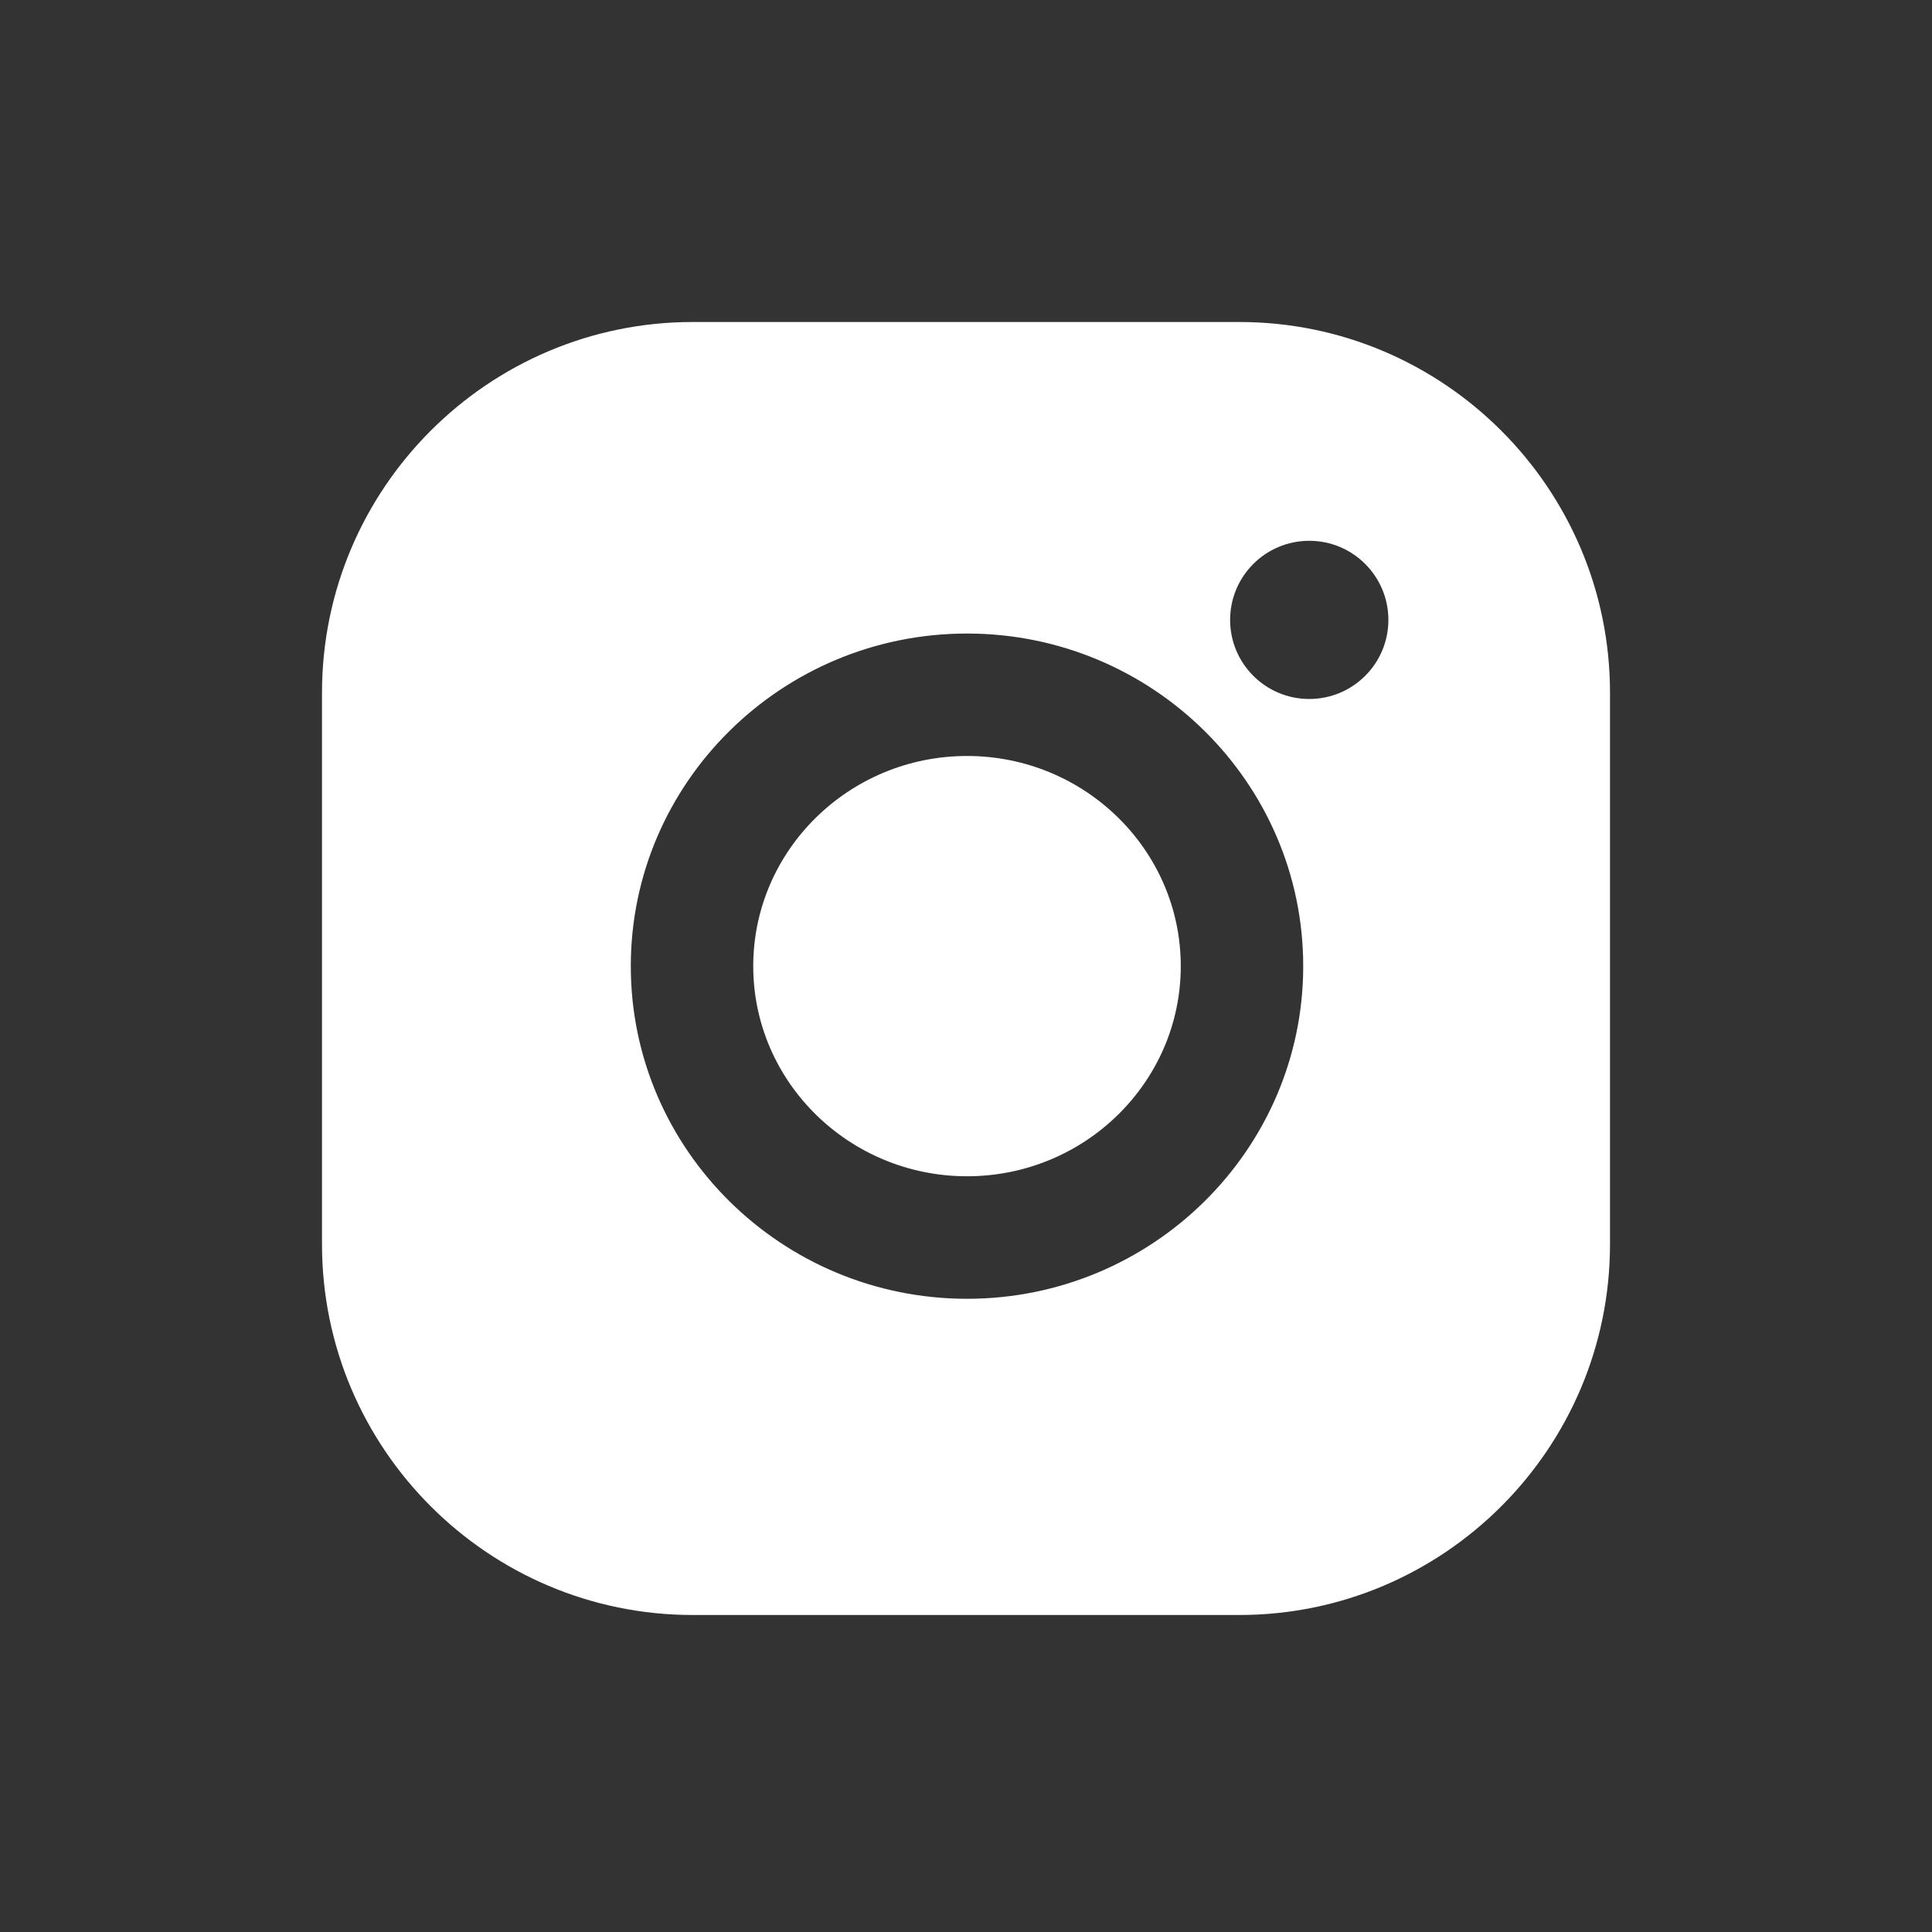
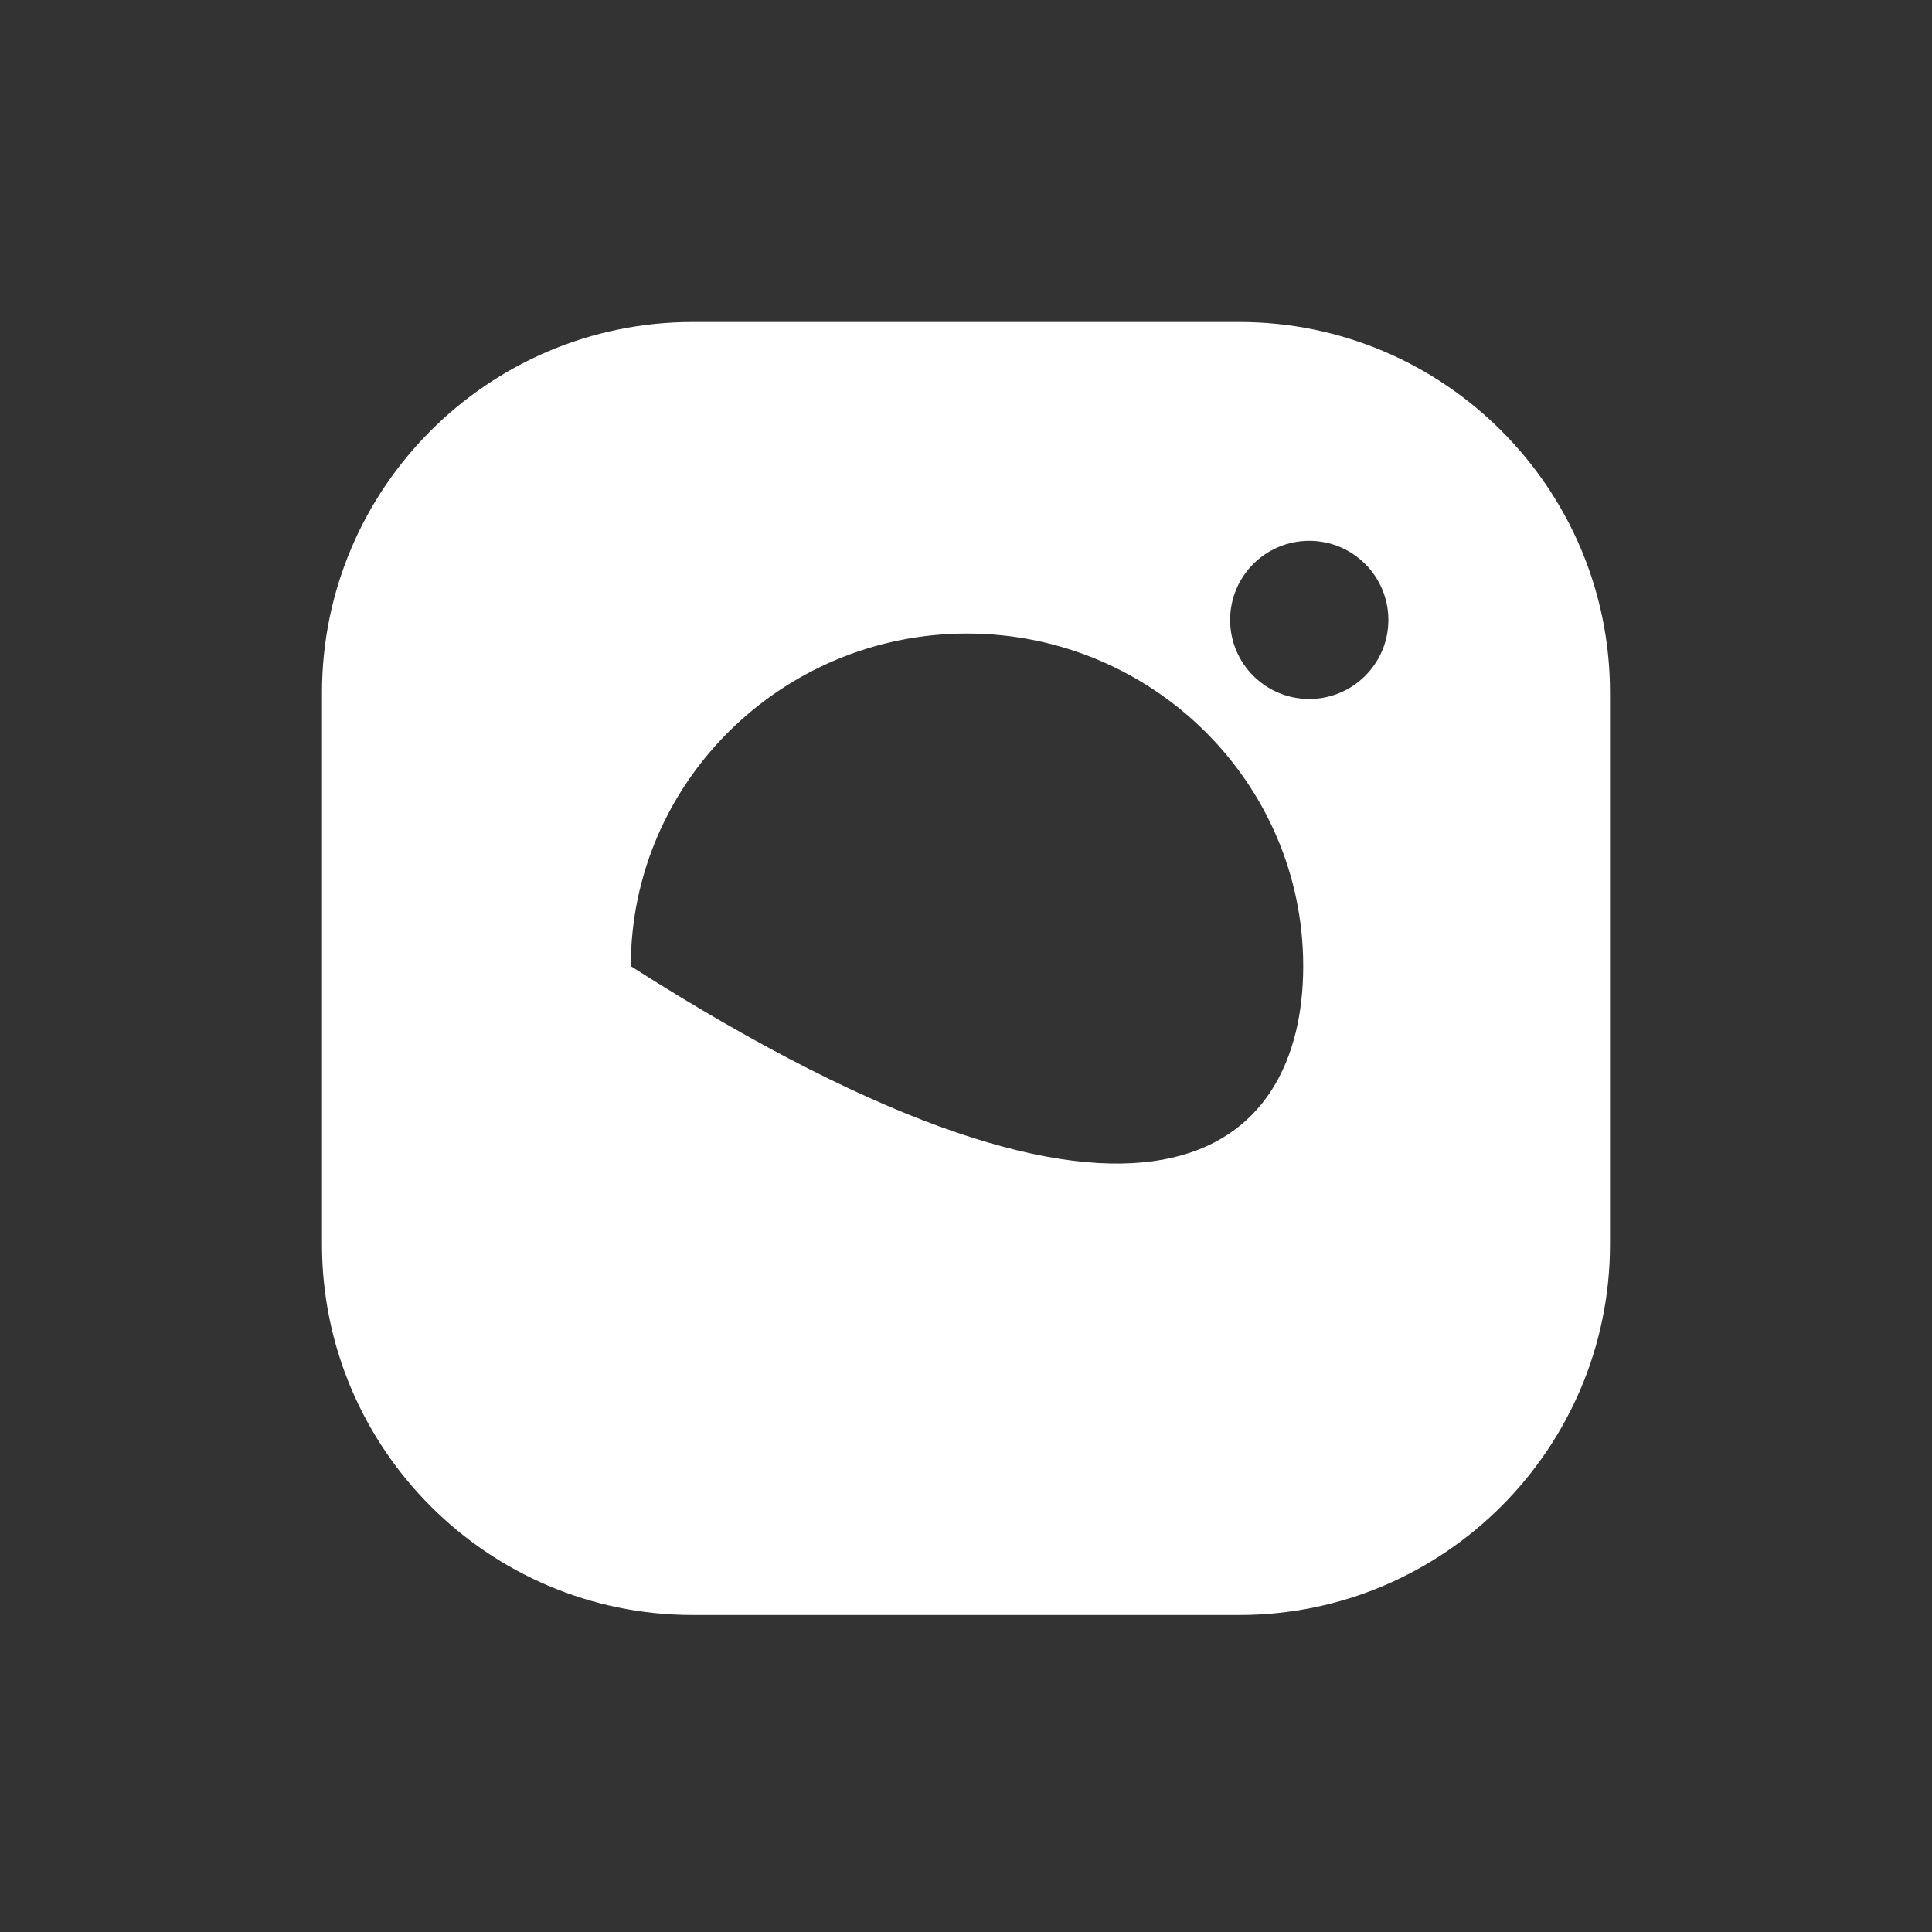
<svg xmlns="http://www.w3.org/2000/svg" width="24" height="24" viewBox="0 0 24 24" fill="none">
  <rect x="0" y="0" width="24" height="24" fill="#333333" stroke="none" />
-   <path fill-rule="evenodd" clip-rule="evenodd" d="M4 8.605C4 6.066 6.066 4 8.605 4H15.395C17.934 4 20 6.066 20 8.605V15.457C20 17.996 17.934 20.062 15.395 20.062H8.605C6.066 20.062 4 17.996 4 15.457V8.605ZM12.013 7.87C9.71 7.87 7.836 9.723 7.836 12.002C7.836 14.28 9.71 16.134 12.013 16.134C14.315 16.134 16.189 14.28 16.189 12.002C16.189 9.723 14.315 7.87 12.013 7.87ZM17.247 7.701C17.247 8.243 16.807 8.683 16.264 8.683C15.721 8.683 15.281 8.243 15.281 7.701C15.281 7.158 15.721 6.718 16.264 6.718C16.807 6.718 17.247 7.158 17.247 7.701Z" fill="white" />
-   <path d="M9.357 12.002C9.357 13.441 10.549 14.612 12.013 14.612C13.477 14.612 14.668 13.441 14.668 12.002C14.668 10.562 13.477 9.391 12.013 9.391C10.549 9.391 9.357 10.562 9.357 12.002Z" fill="white" />
+   <path fill-rule="evenodd" clip-rule="evenodd" d="M4 8.605C4 6.066 6.066 4 8.605 4H15.395C17.934 4 20 6.066 20 8.605V15.457C20 17.996 17.934 20.062 15.395 20.062H8.605C6.066 20.062 4 17.996 4 15.457V8.605ZM12.013 7.87C9.71 7.87 7.836 9.723 7.836 12.002C14.315 16.134 16.189 14.28 16.189 12.002C16.189 9.723 14.315 7.87 12.013 7.87ZM17.247 7.701C17.247 8.243 16.807 8.683 16.264 8.683C15.721 8.683 15.281 8.243 15.281 7.701C15.281 7.158 15.721 6.718 16.264 6.718C16.807 6.718 17.247 7.158 17.247 7.701Z" fill="white" />
</svg>